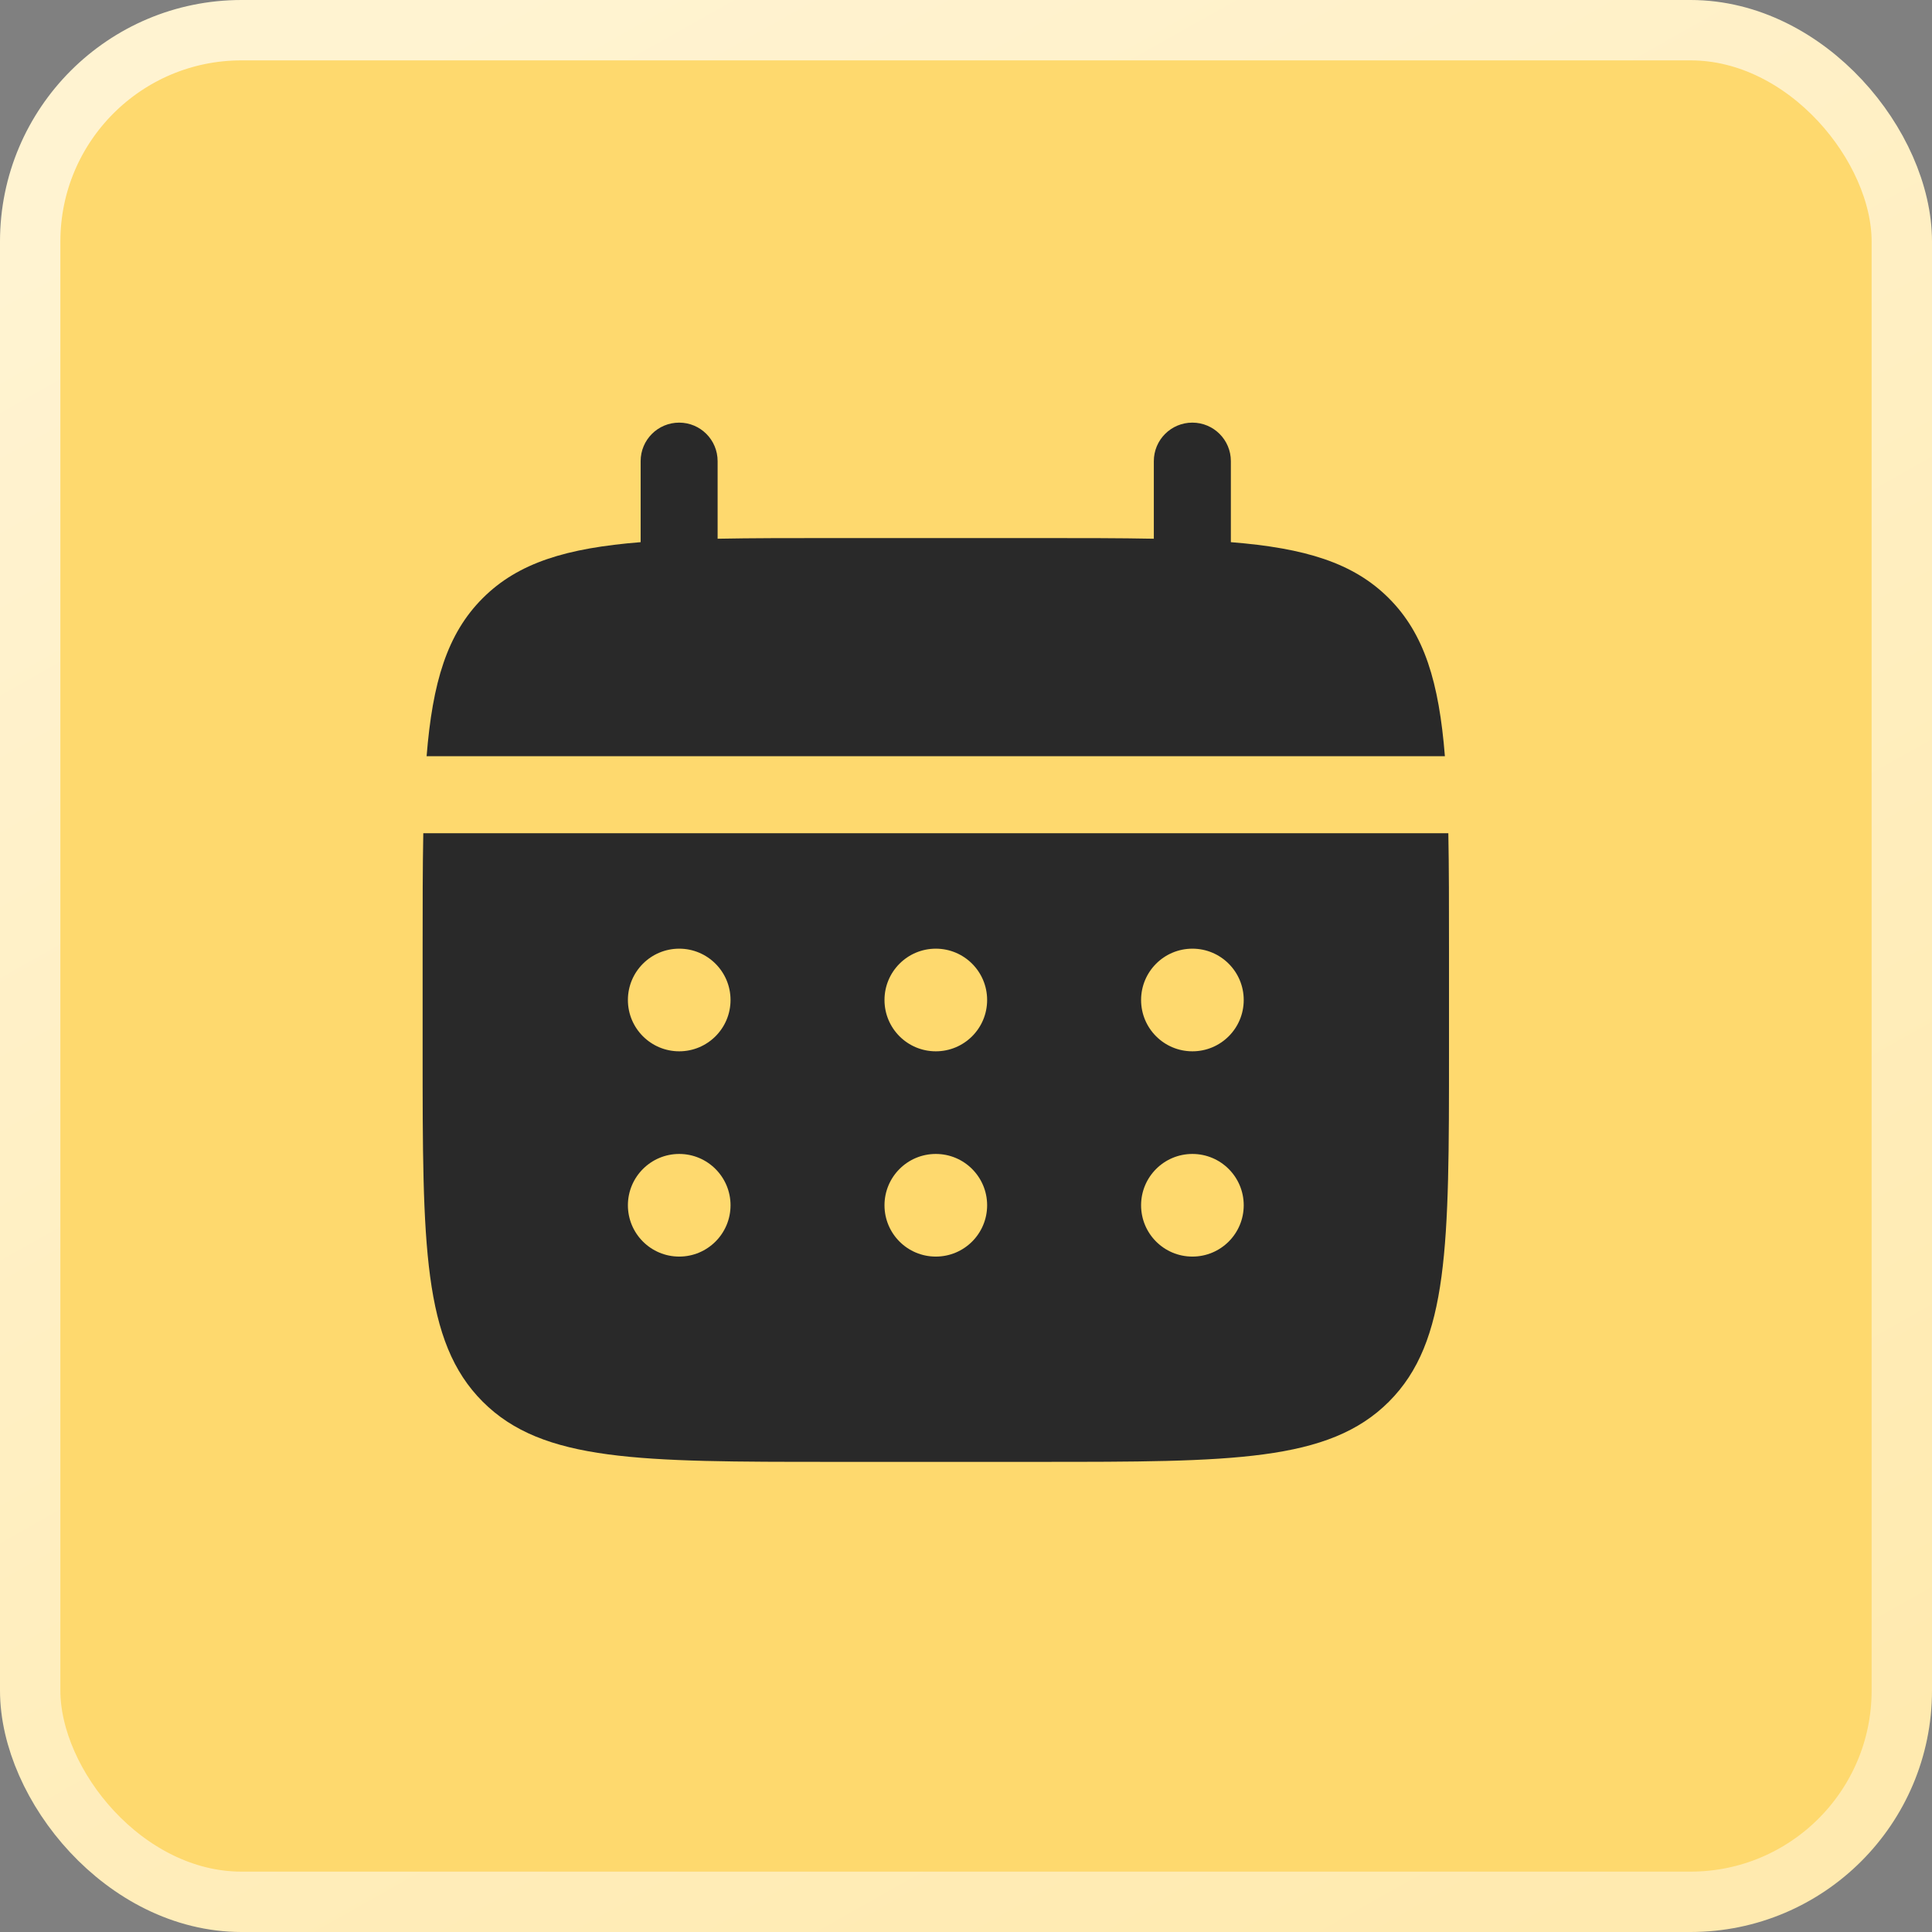
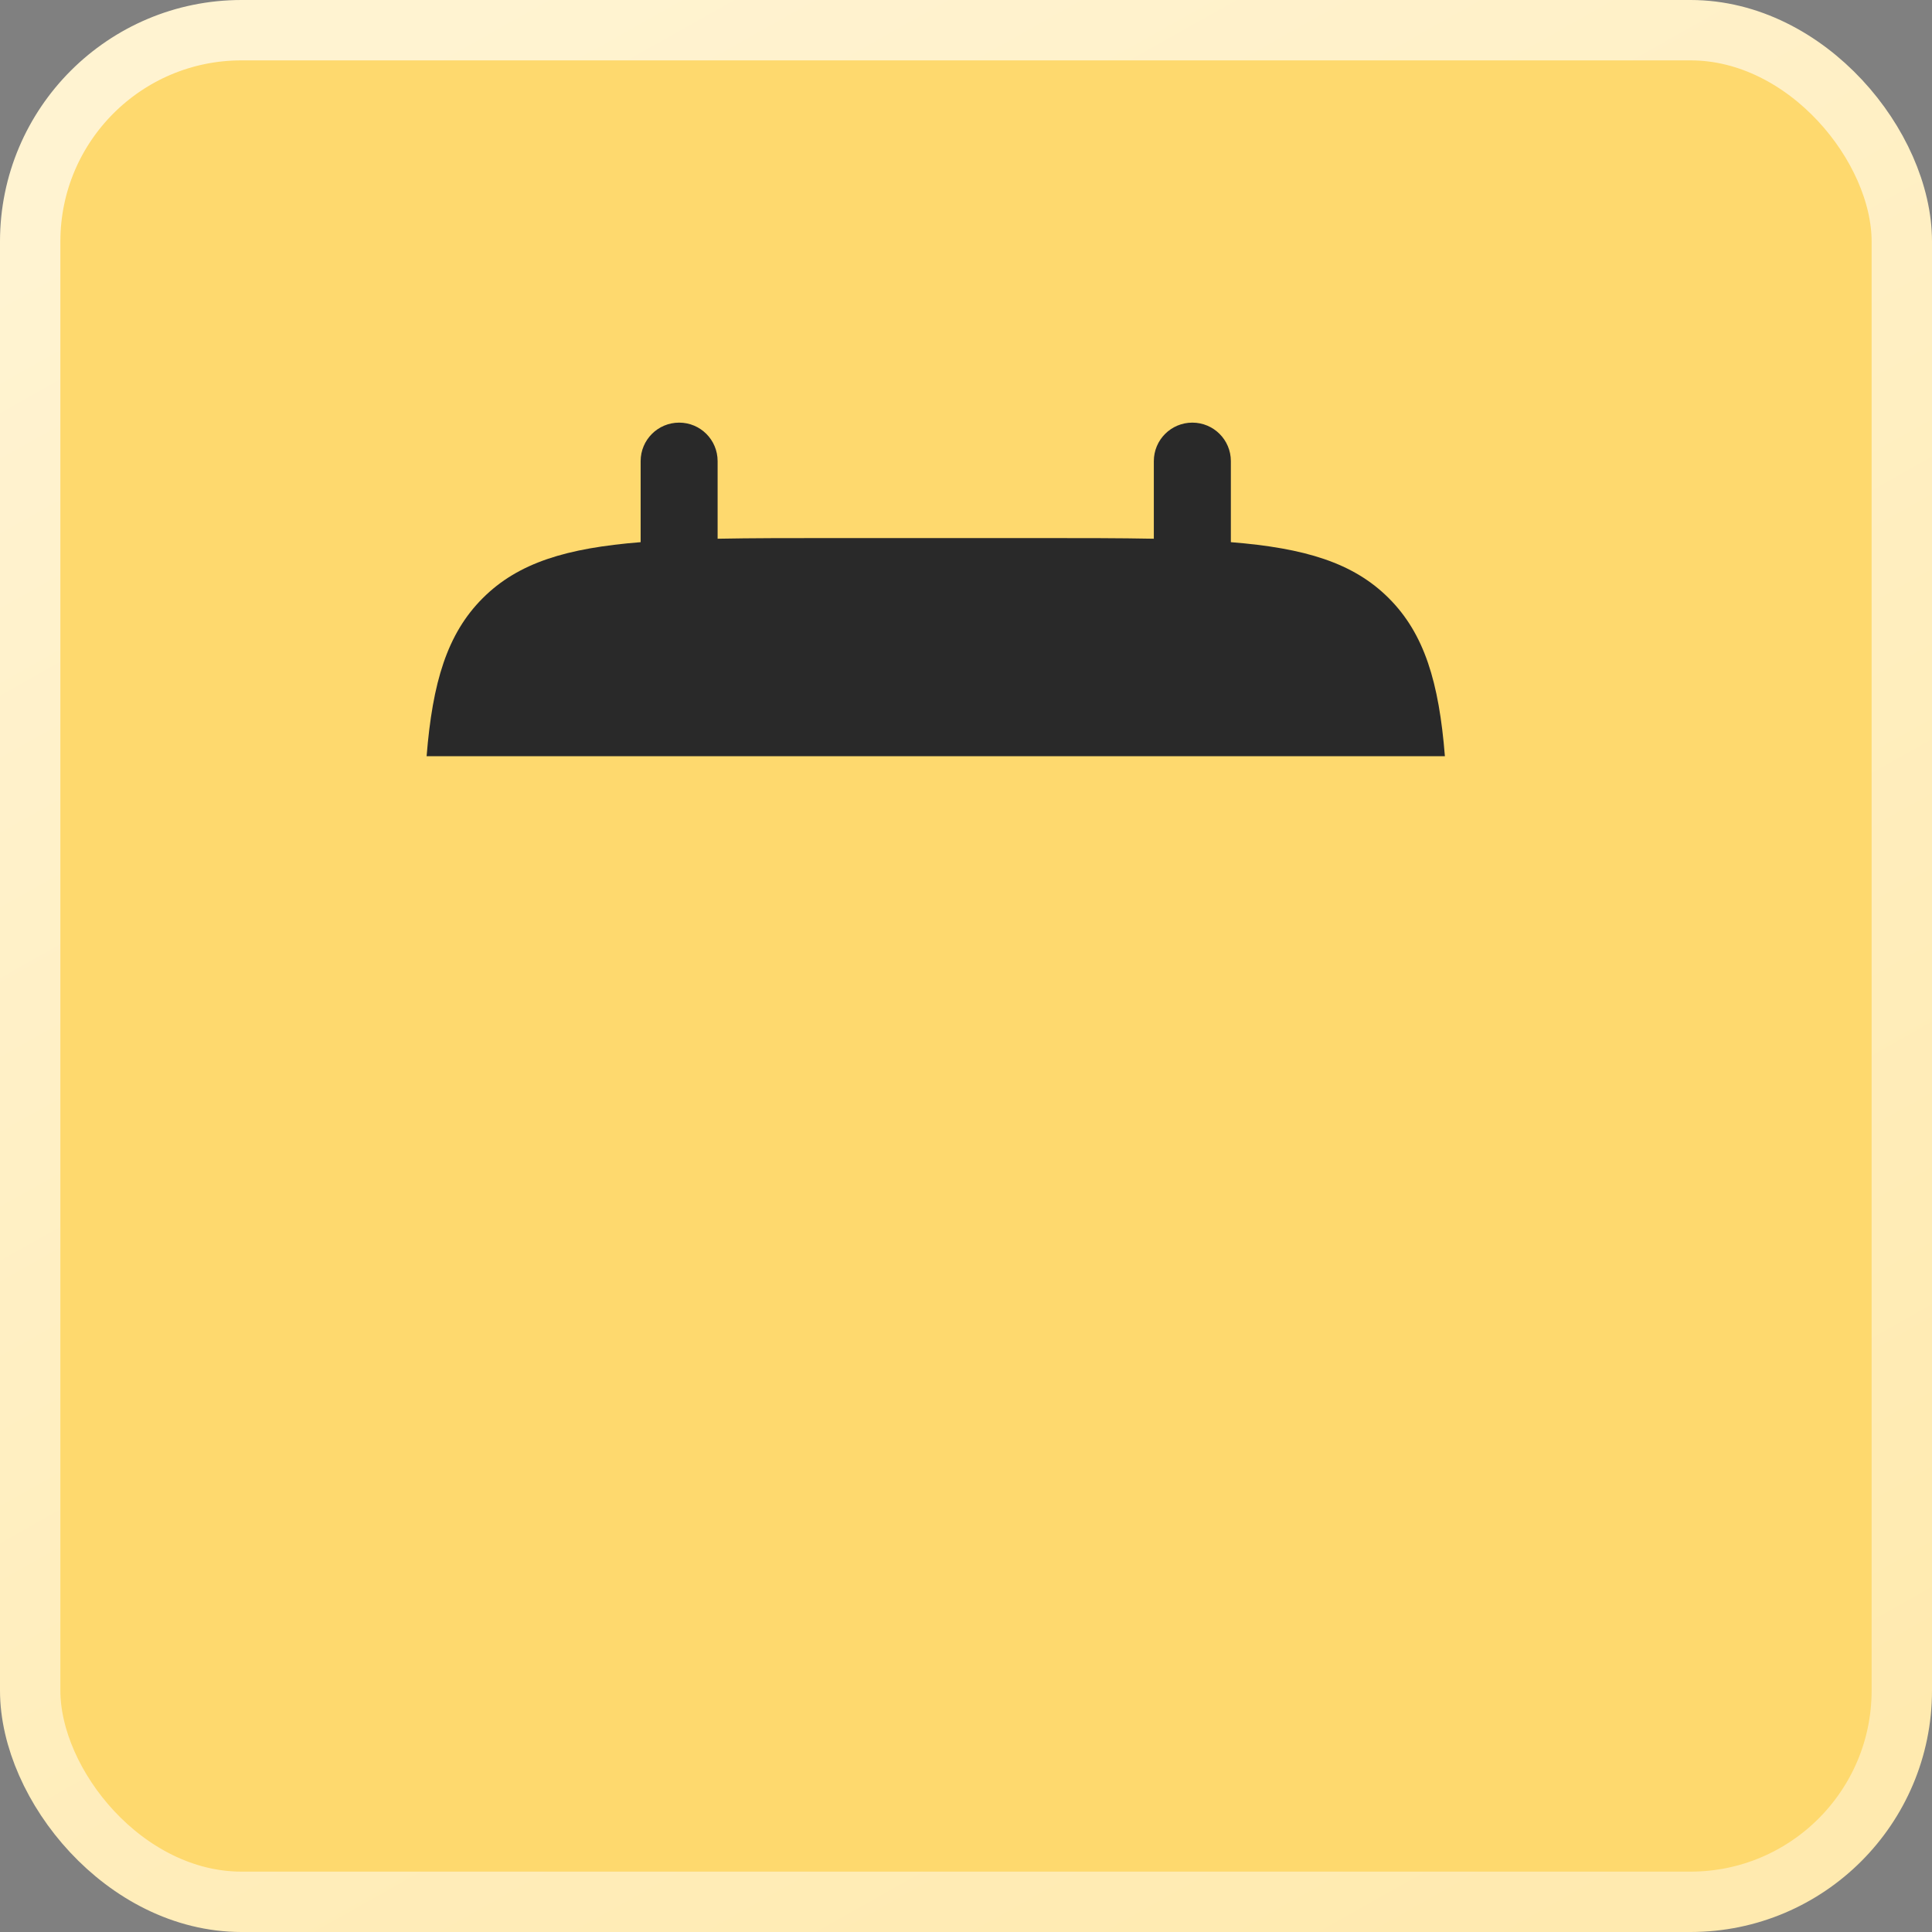
<svg xmlns="http://www.w3.org/2000/svg" width="32" height="32" viewBox="0 0 32 32" fill="none">
  <rect x="0" y="0" width="32" height="32" fill="#808080" stroke="none" />
  <rect x="0.5" y="0.5" width="31" height="31" rx="3.5" fill="#FED96E" stroke="url(#paint0_linear_3150_711)" />
  <path d="M11.886 7.638C11.886 7.285 11.601 7 11.249 7C10.897 7 10.611 7.285 10.611 7.638V8.98C9.388 9.078 8.585 9.318 7.995 9.908C7.405 10.498 7.164 11.302 7.066 12.525H23.932C23.834 11.302 23.593 10.498 23.003 9.908C22.413 9.318 21.61 9.078 20.387 8.98V7.638C20.387 7.285 20.101 7 19.749 7C19.397 7 19.111 7.285 19.111 7.638V8.923C18.546 8.912 17.912 8.912 17.199 8.912H13.799C13.086 8.912 12.452 8.912 11.886 8.923V7.638Z" fill="#292929" />
-   <path fill-rule="evenodd" clip-rule="evenodd" d="M7 15.713C7 15 7 14.366 7.011 13.801H23.989C24 14.366 24 15 24 15.713V17.413C24 20.619 24 22.222 23.004 23.217C22.008 24.213 20.405 24.213 17.2 24.213H13.8C10.594 24.213 8.992 24.213 7.996 23.217C7 22.222 7 20.619 7 17.413V15.713ZM19.75 17.413C20.22 17.413 20.6 17.033 20.6 16.563C20.6 16.094 20.22 15.713 19.75 15.713C19.28 15.713 18.9 16.094 18.9 16.563C18.9 17.033 19.28 17.413 19.75 17.413ZM19.75 20.813C20.22 20.813 20.6 20.433 20.6 19.963C20.6 19.494 20.22 19.113 19.75 19.113C19.28 19.113 18.9 19.494 18.9 19.963C18.9 20.433 19.28 20.813 19.75 20.813ZM16.35 16.563C16.35 17.033 15.97 17.413 15.5 17.413C15.03 17.413 14.65 17.033 14.65 16.563C14.65 16.094 15.03 15.713 15.5 15.713C15.97 15.713 16.35 16.094 16.35 16.563ZM16.35 19.963C16.35 20.433 15.97 20.813 15.5 20.813C15.03 20.813 14.65 20.433 14.65 19.963C14.65 19.494 15.03 19.113 15.5 19.113C15.97 19.113 16.35 19.494 16.35 19.963ZM11.25 17.413C11.719 17.413 12.1 17.033 12.1 16.563C12.1 16.094 11.719 15.713 11.25 15.713C10.781 15.713 10.4 16.094 10.4 16.563C10.4 17.033 10.781 17.413 11.25 17.413ZM11.25 20.813C11.719 20.813 12.1 20.433 12.1 19.963C12.1 19.494 11.719 19.113 11.25 19.113C10.781 19.113 10.4 19.494 10.4 19.963C10.4 20.433 10.781 20.813 11.25 20.813Z" fill="#292929" />
  <defs>
    <linearGradient id="paint0_linear_3150_711" x1="26" y1="32" x2="8" y2="2.44379e-06" gradientUnits="userSpaceOnUse">
      <stop stop-color="#FFEAAF" />
      <stop offset="1" stop-color="#FFF3D1" />
    </linearGradient>
  </defs>
</svg>